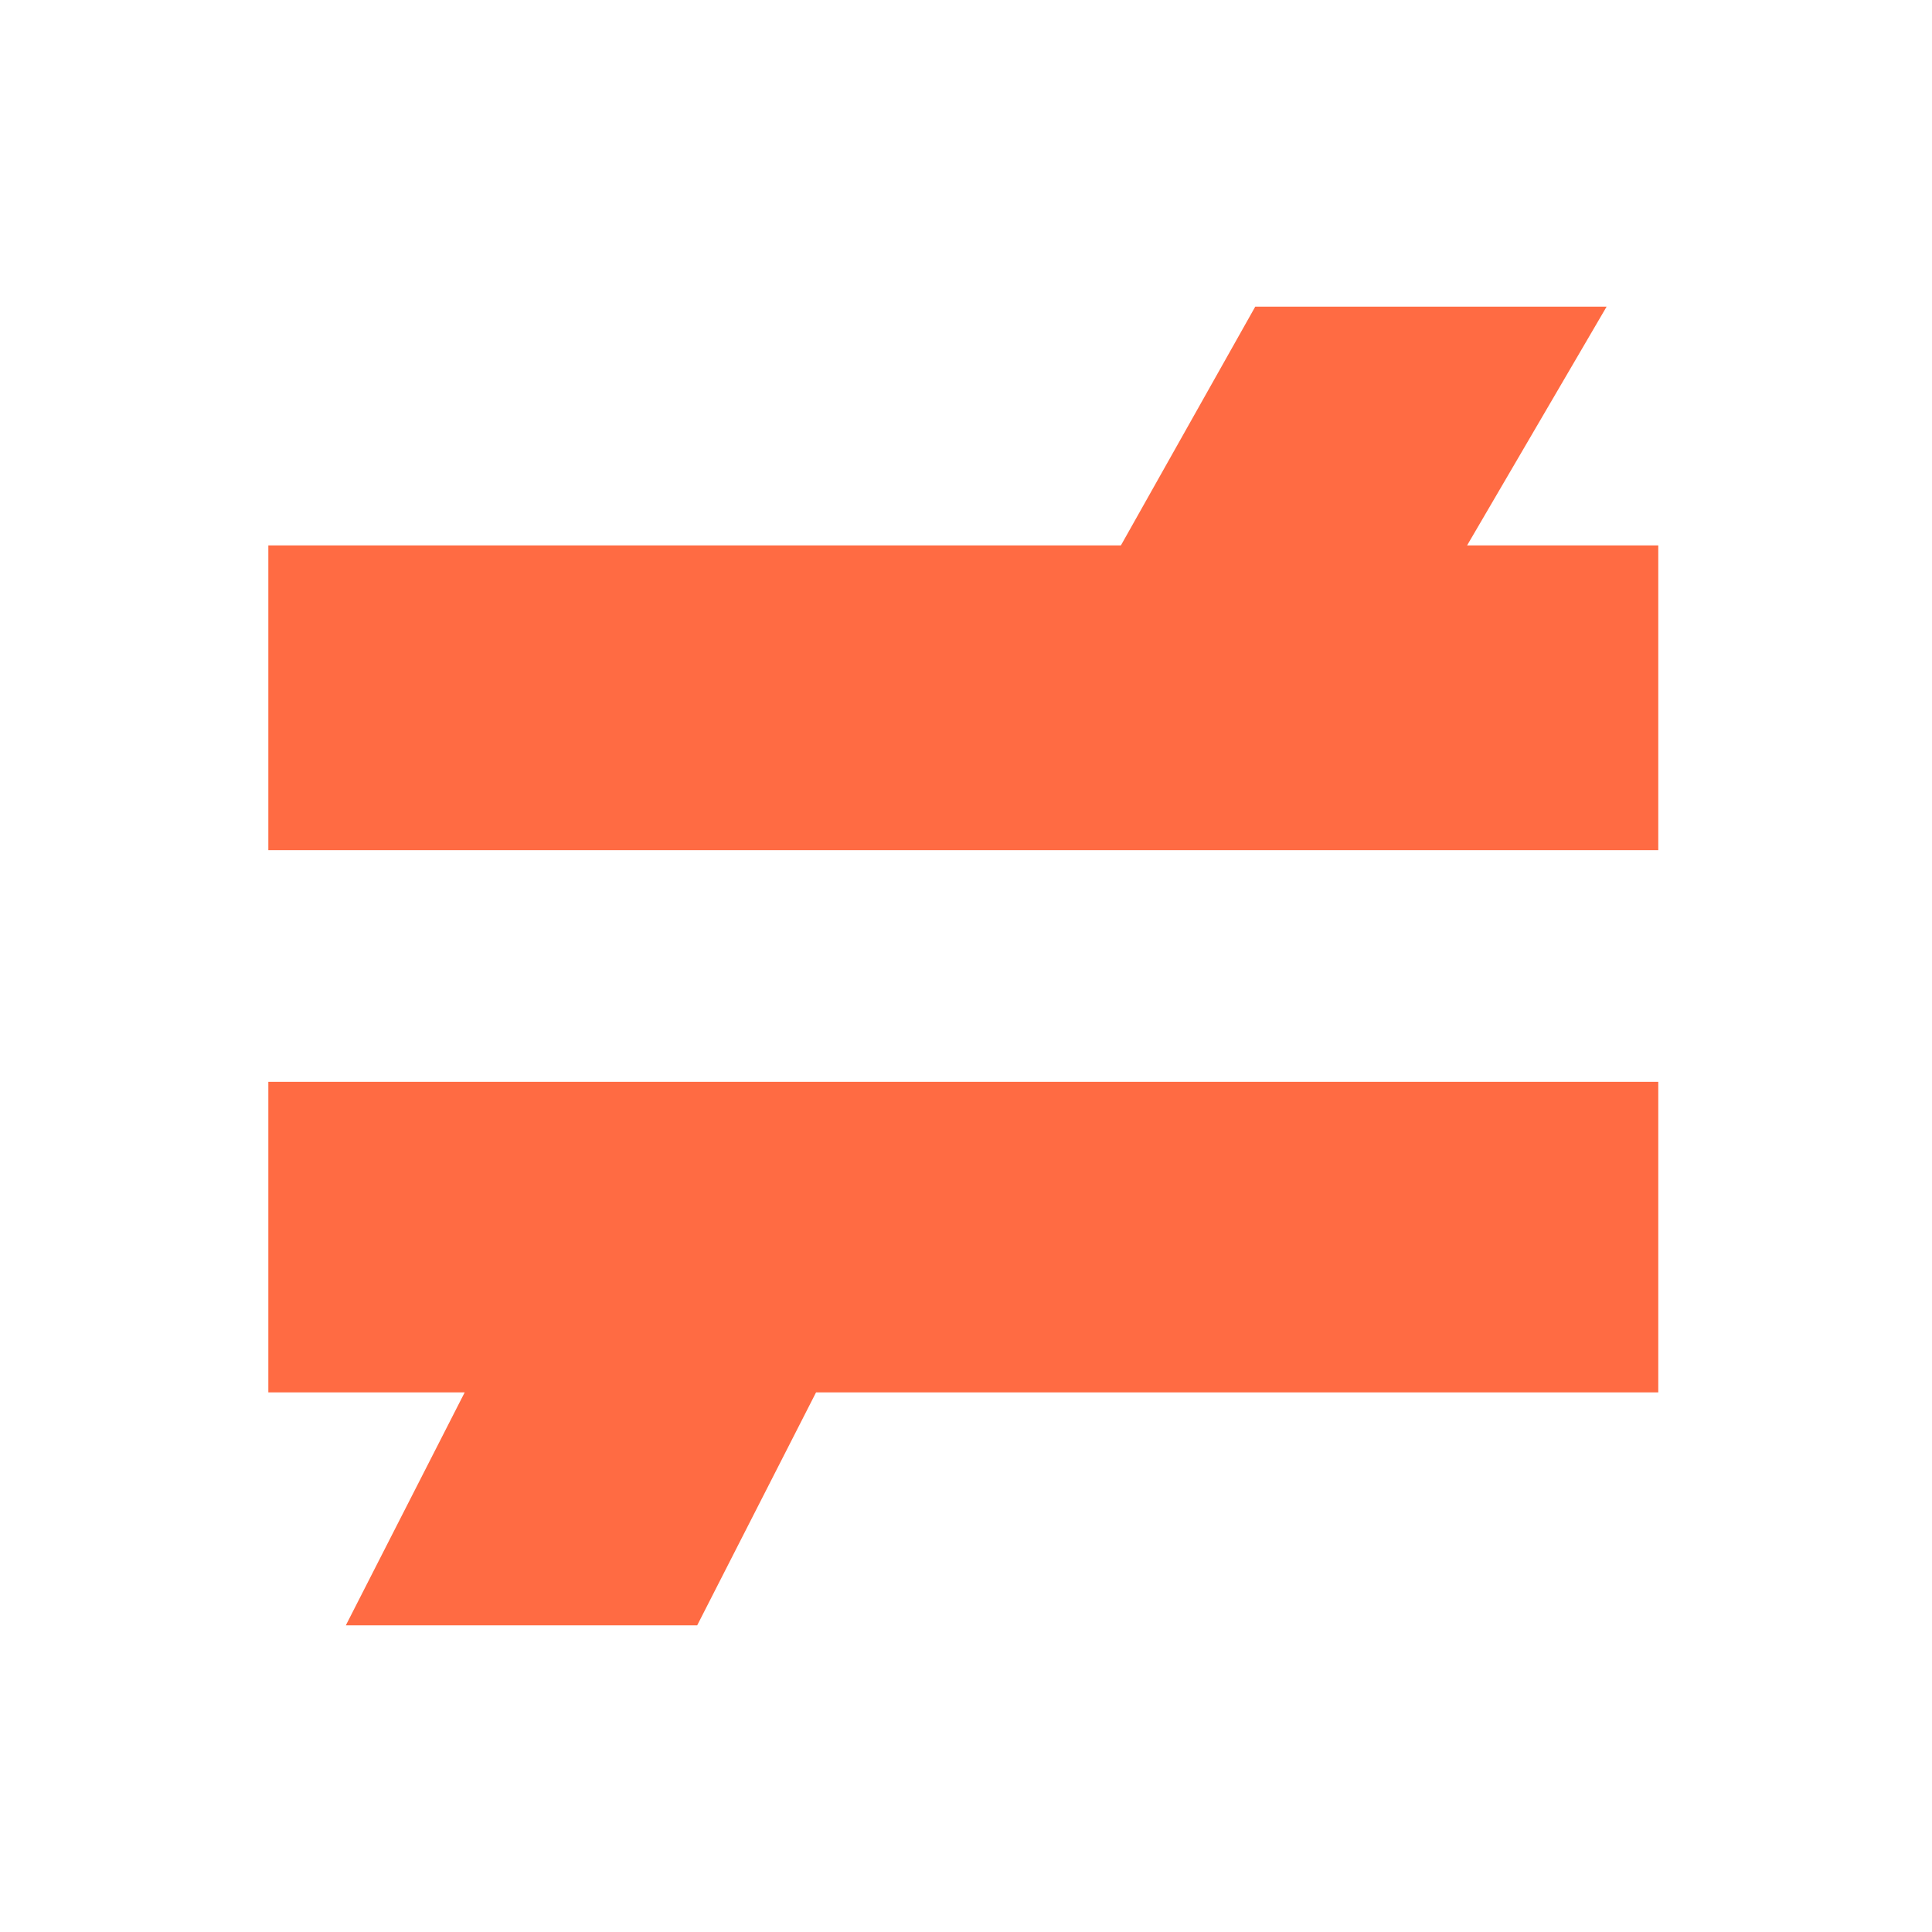
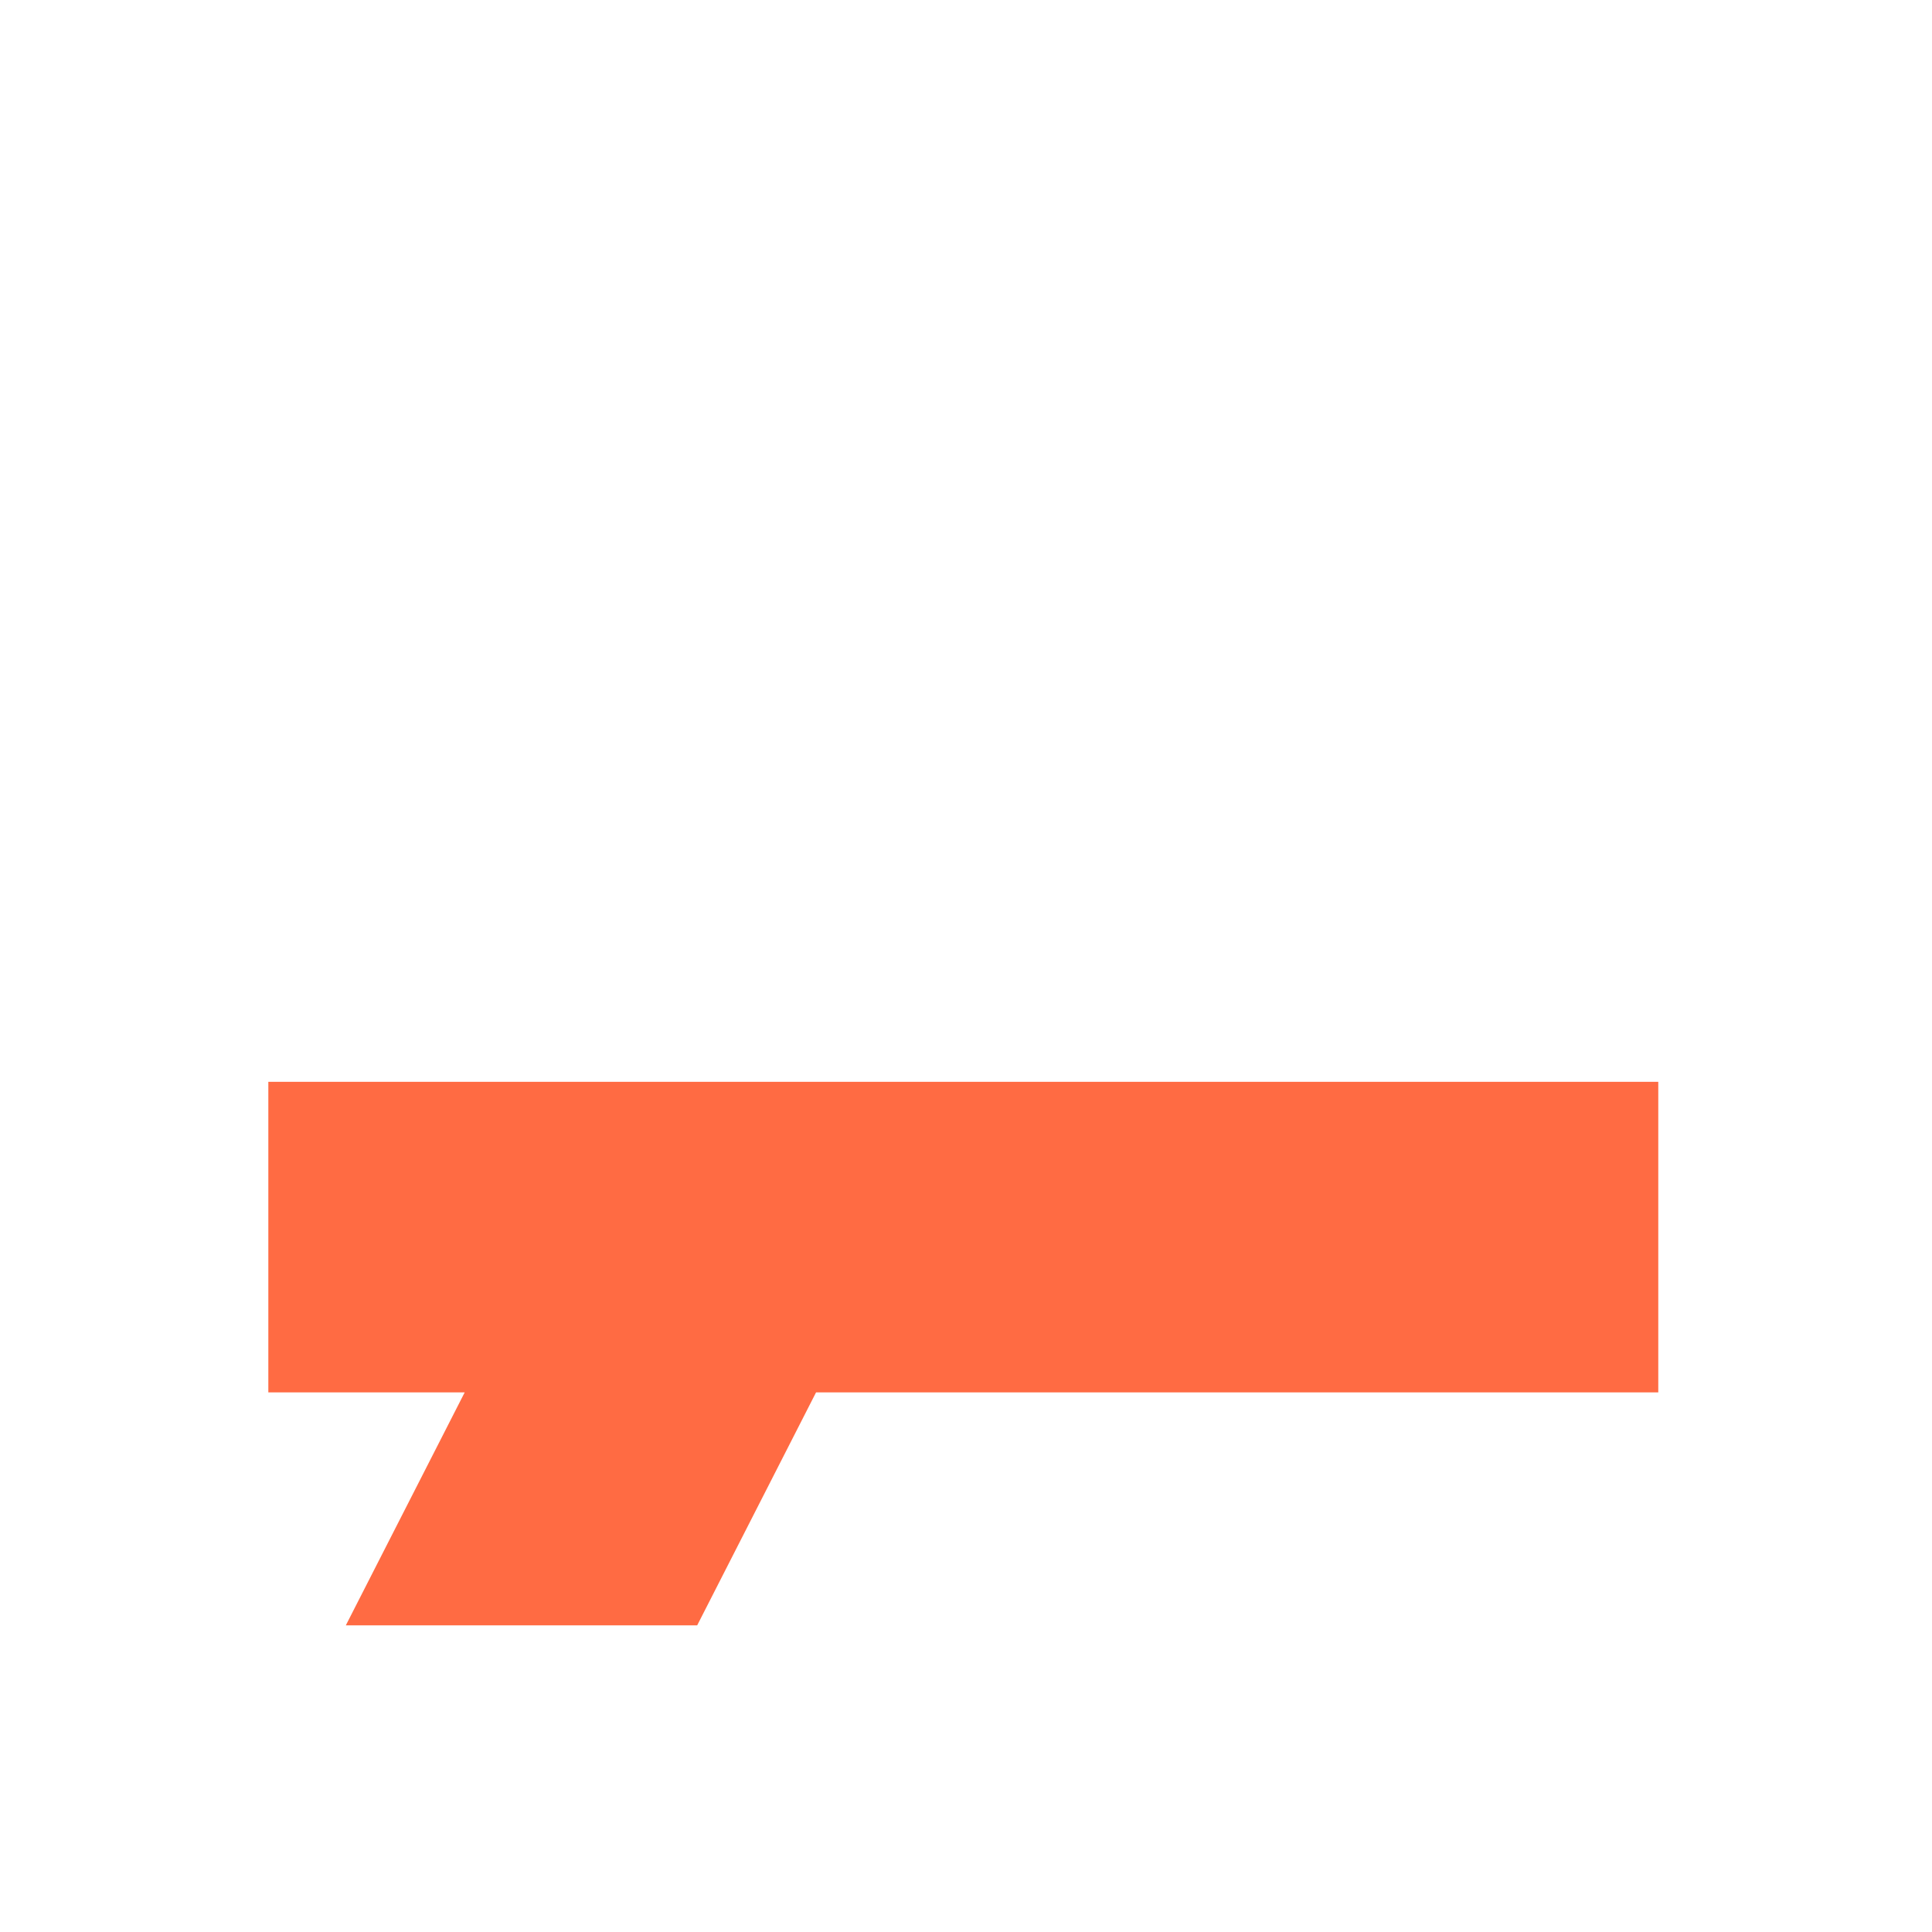
<svg xmlns="http://www.w3.org/2000/svg" width="252" height="252" viewBox="0 0 252 252" fill="none">
-   <rect width="252" height="252" fill="white" />
-   <path d="M191.36 71.139L209.558 40H163.728L146.205 71.139H35V110.892H216.297V71.139H191.36Z" fill="#FF6B43" />
-   <path d="M216.297 141.108H35V181.618H60.611L45.109 212H90.939L106.441 181.618H216.297V141.108Z" fill="#FF6B43" />
+   <path d="M216.297 141.108H35V181.618H60.611L45.109 212H90.939L106.441 181.618H216.297Z" fill="#FF6B43" />
</svg>